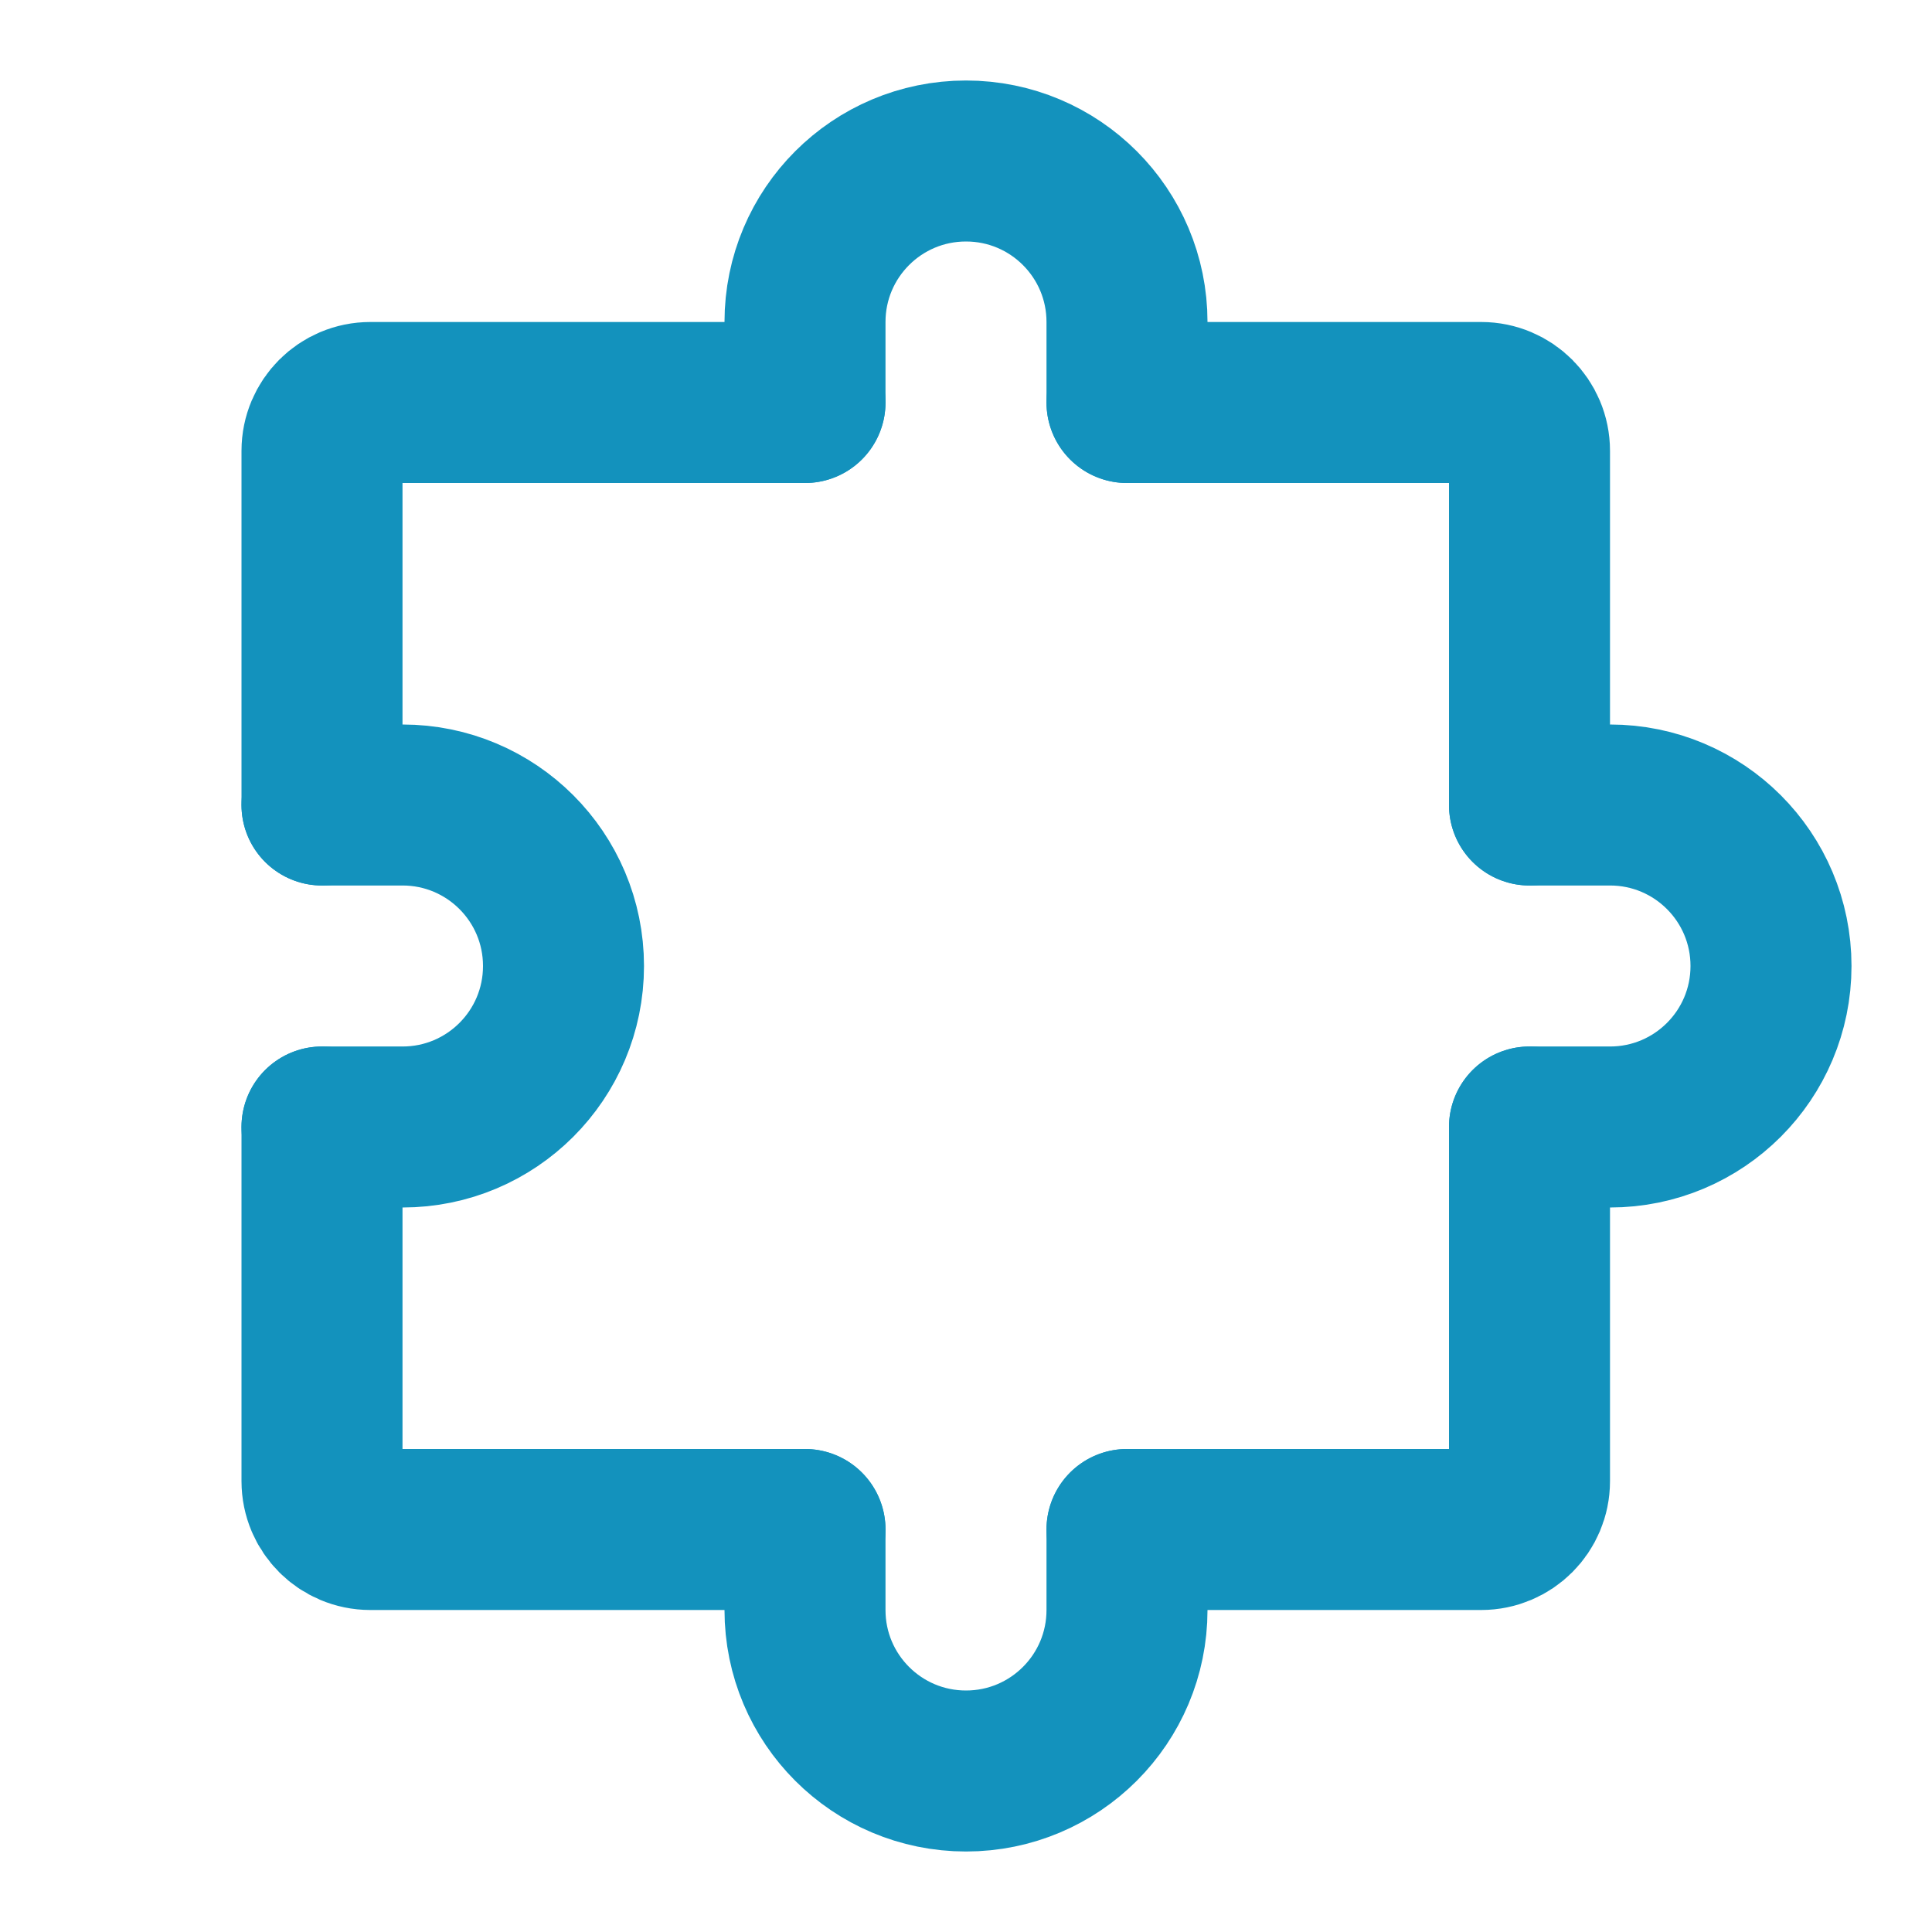
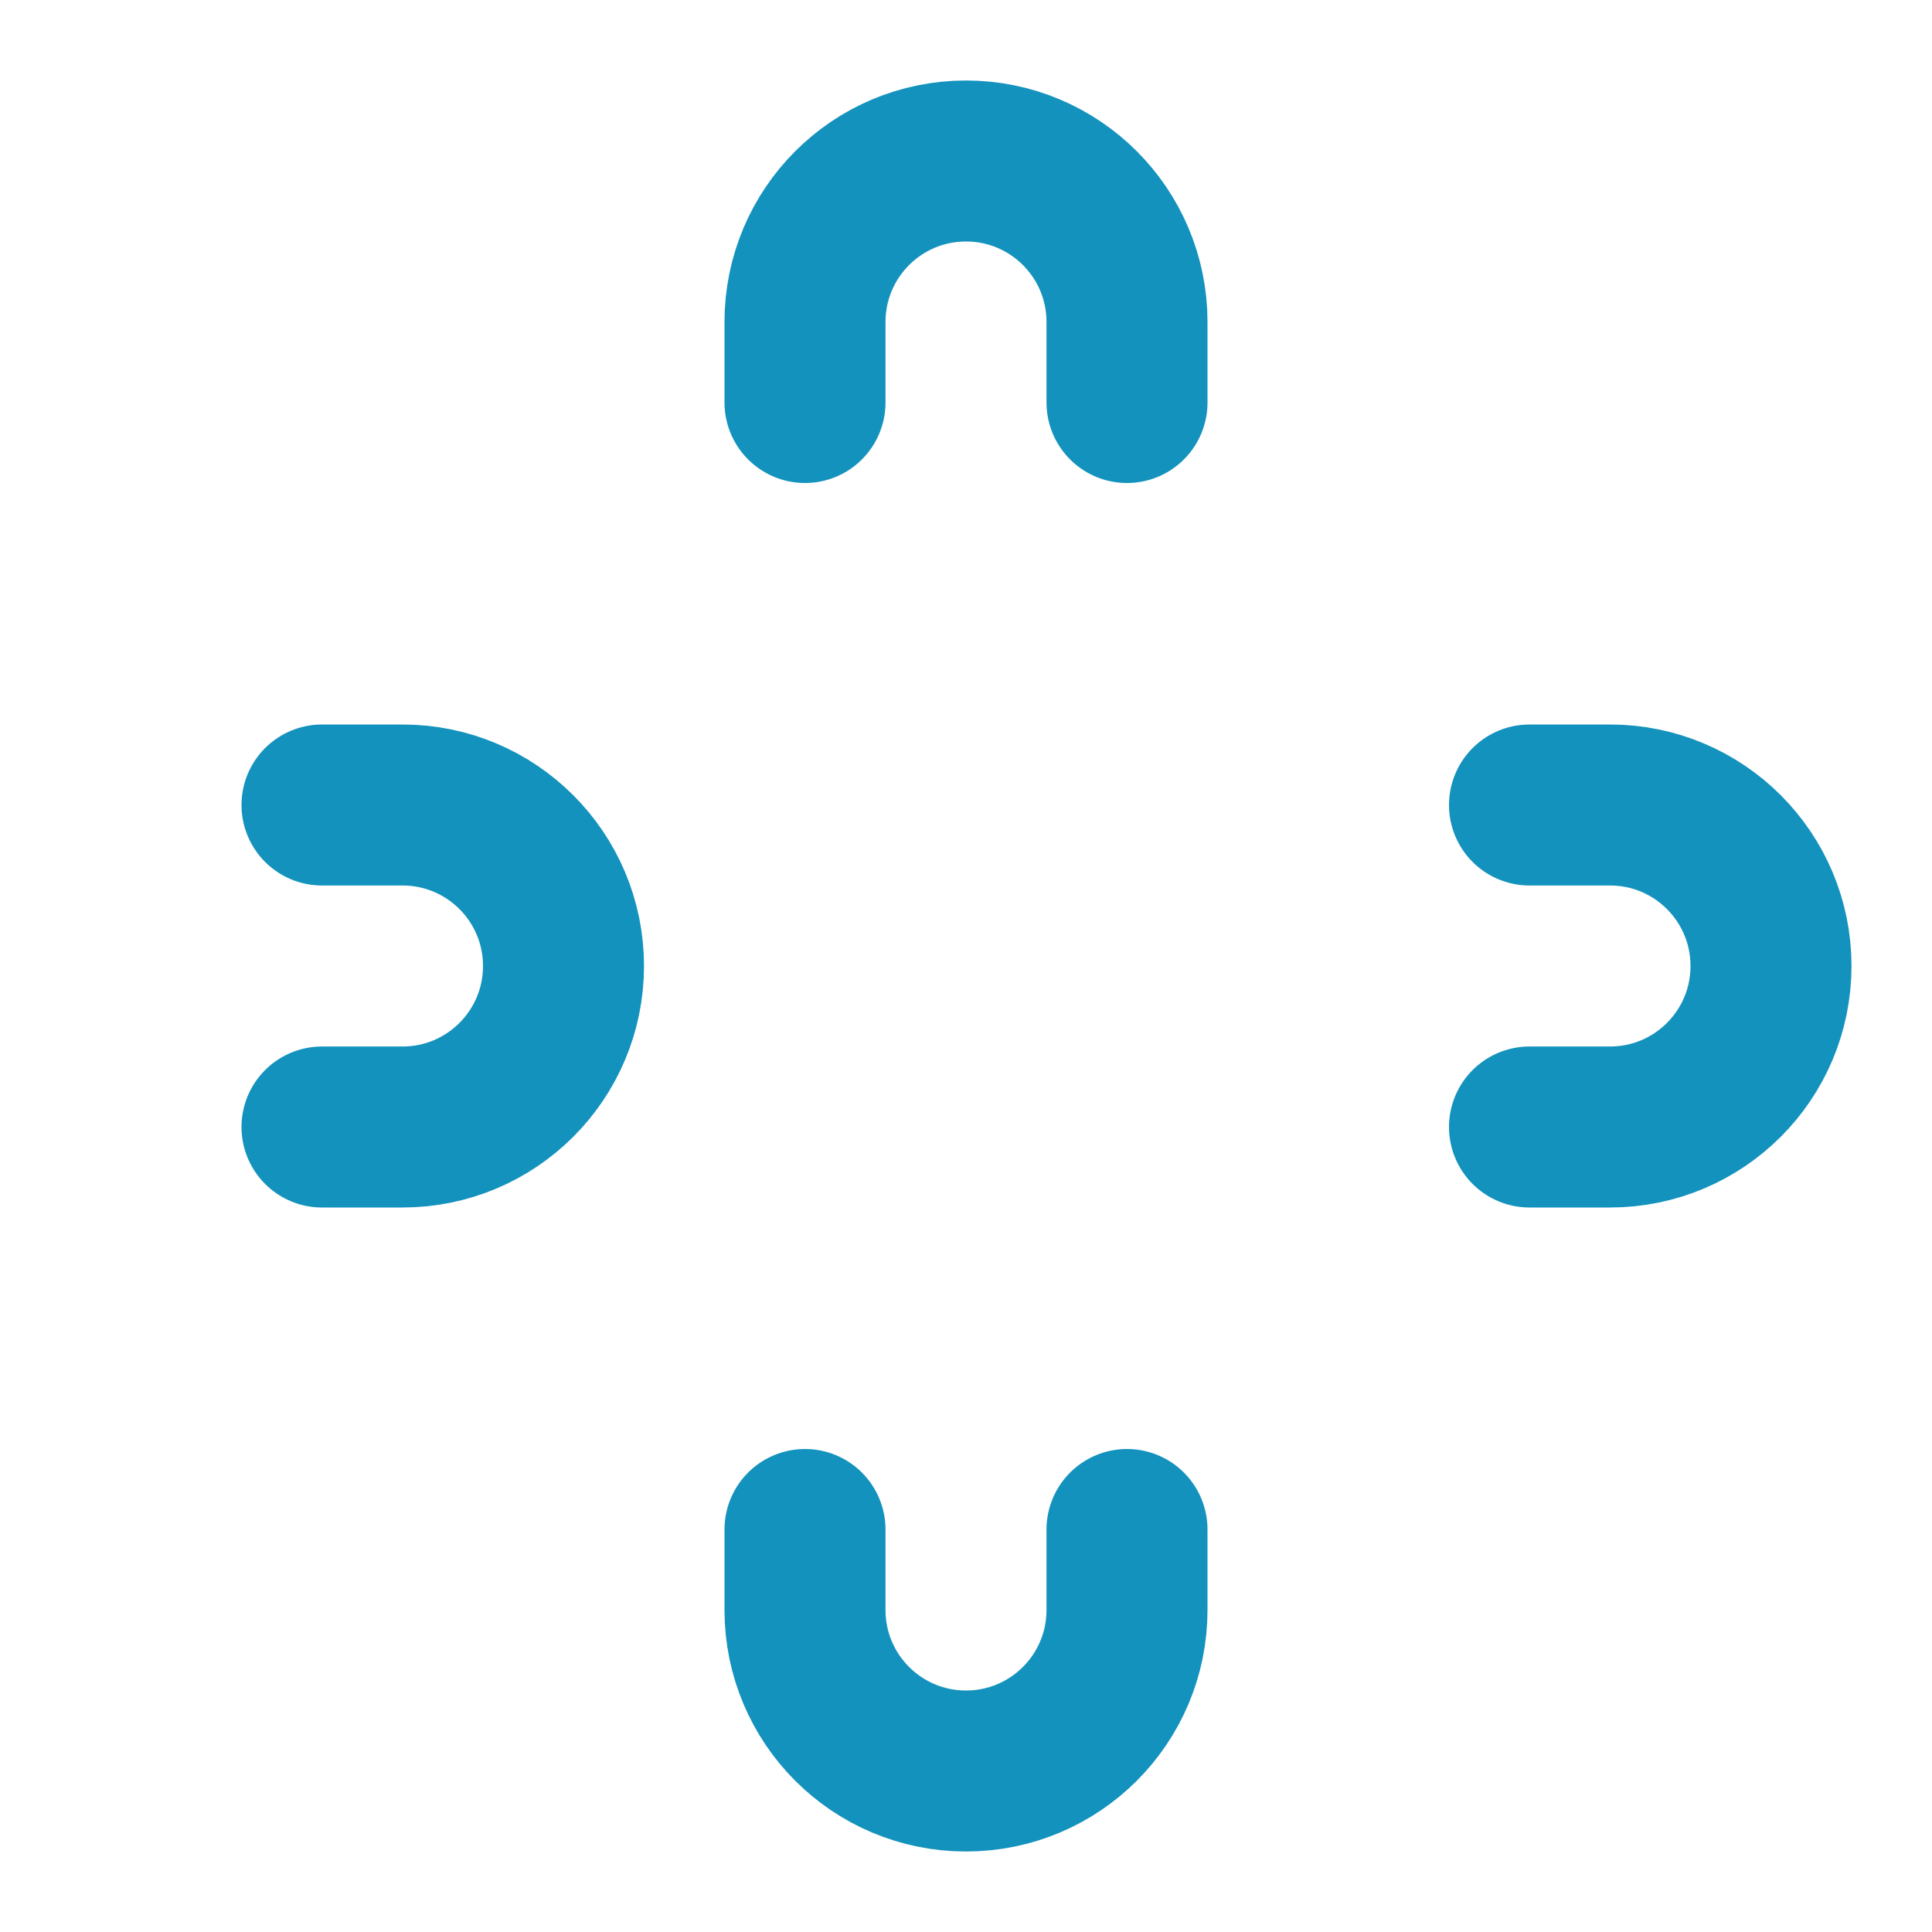
<svg xmlns="http://www.w3.org/2000/svg" width="64px" height="64px" stroke-width="2" viewBox="0 0 24 24" fill="none" color="#1392bd">
-   <path d="M4 14V18.4C4 18.731 4.269 19 4.6 19H10" stroke="#1392bd" stroke-width="2" stroke-linecap="round" stroke-linejoin="round" />
-   <path d="M19 14V18.4C19 18.731 18.731 19 18.4 19H14" stroke="#1392bd" stroke-width="2" stroke-linecap="round" stroke-linejoin="round" />
-   <path d="M14 5H18.4C18.731 5 19 5.269 19 5.6V10" stroke="#1392bd" stroke-width="2" stroke-linecap="round" stroke-linejoin="round" />
-   <path d="M4 10V5.6C4 5.269 4.269 5 4.6 5H10" stroke="#1392bd" stroke-width="2" stroke-linecap="round" stroke-linejoin="round" />
  <path d="M14 19V20C14 21.105 13.105 22 12 22C10.895 22 10 21.105 10 20V19" stroke="#1392bd" stroke-width="2" stroke-linecap="round" stroke-linejoin="round" />
  <path d="M4 10H5C6.105 10 7 10.895 7 12C7 13.105 6.105 14 5 14H4" stroke="#1392bd" stroke-width="2" stroke-linecap="round" stroke-linejoin="round" />
  <path d="M19 10H20C21.105 10 22 10.895 22 12C22 13.105 21.105 14 20 14H19" stroke="#1392bd" stroke-width="2" stroke-linecap="round" stroke-linejoin="round" />
  <path d="M14 5V4C14 2.895 13.105 2 12 2C10.895 2 10 2.895 10 4V5" stroke="#1392bd" stroke-width="2" stroke-linecap="round" stroke-linejoin="round" />
</svg>